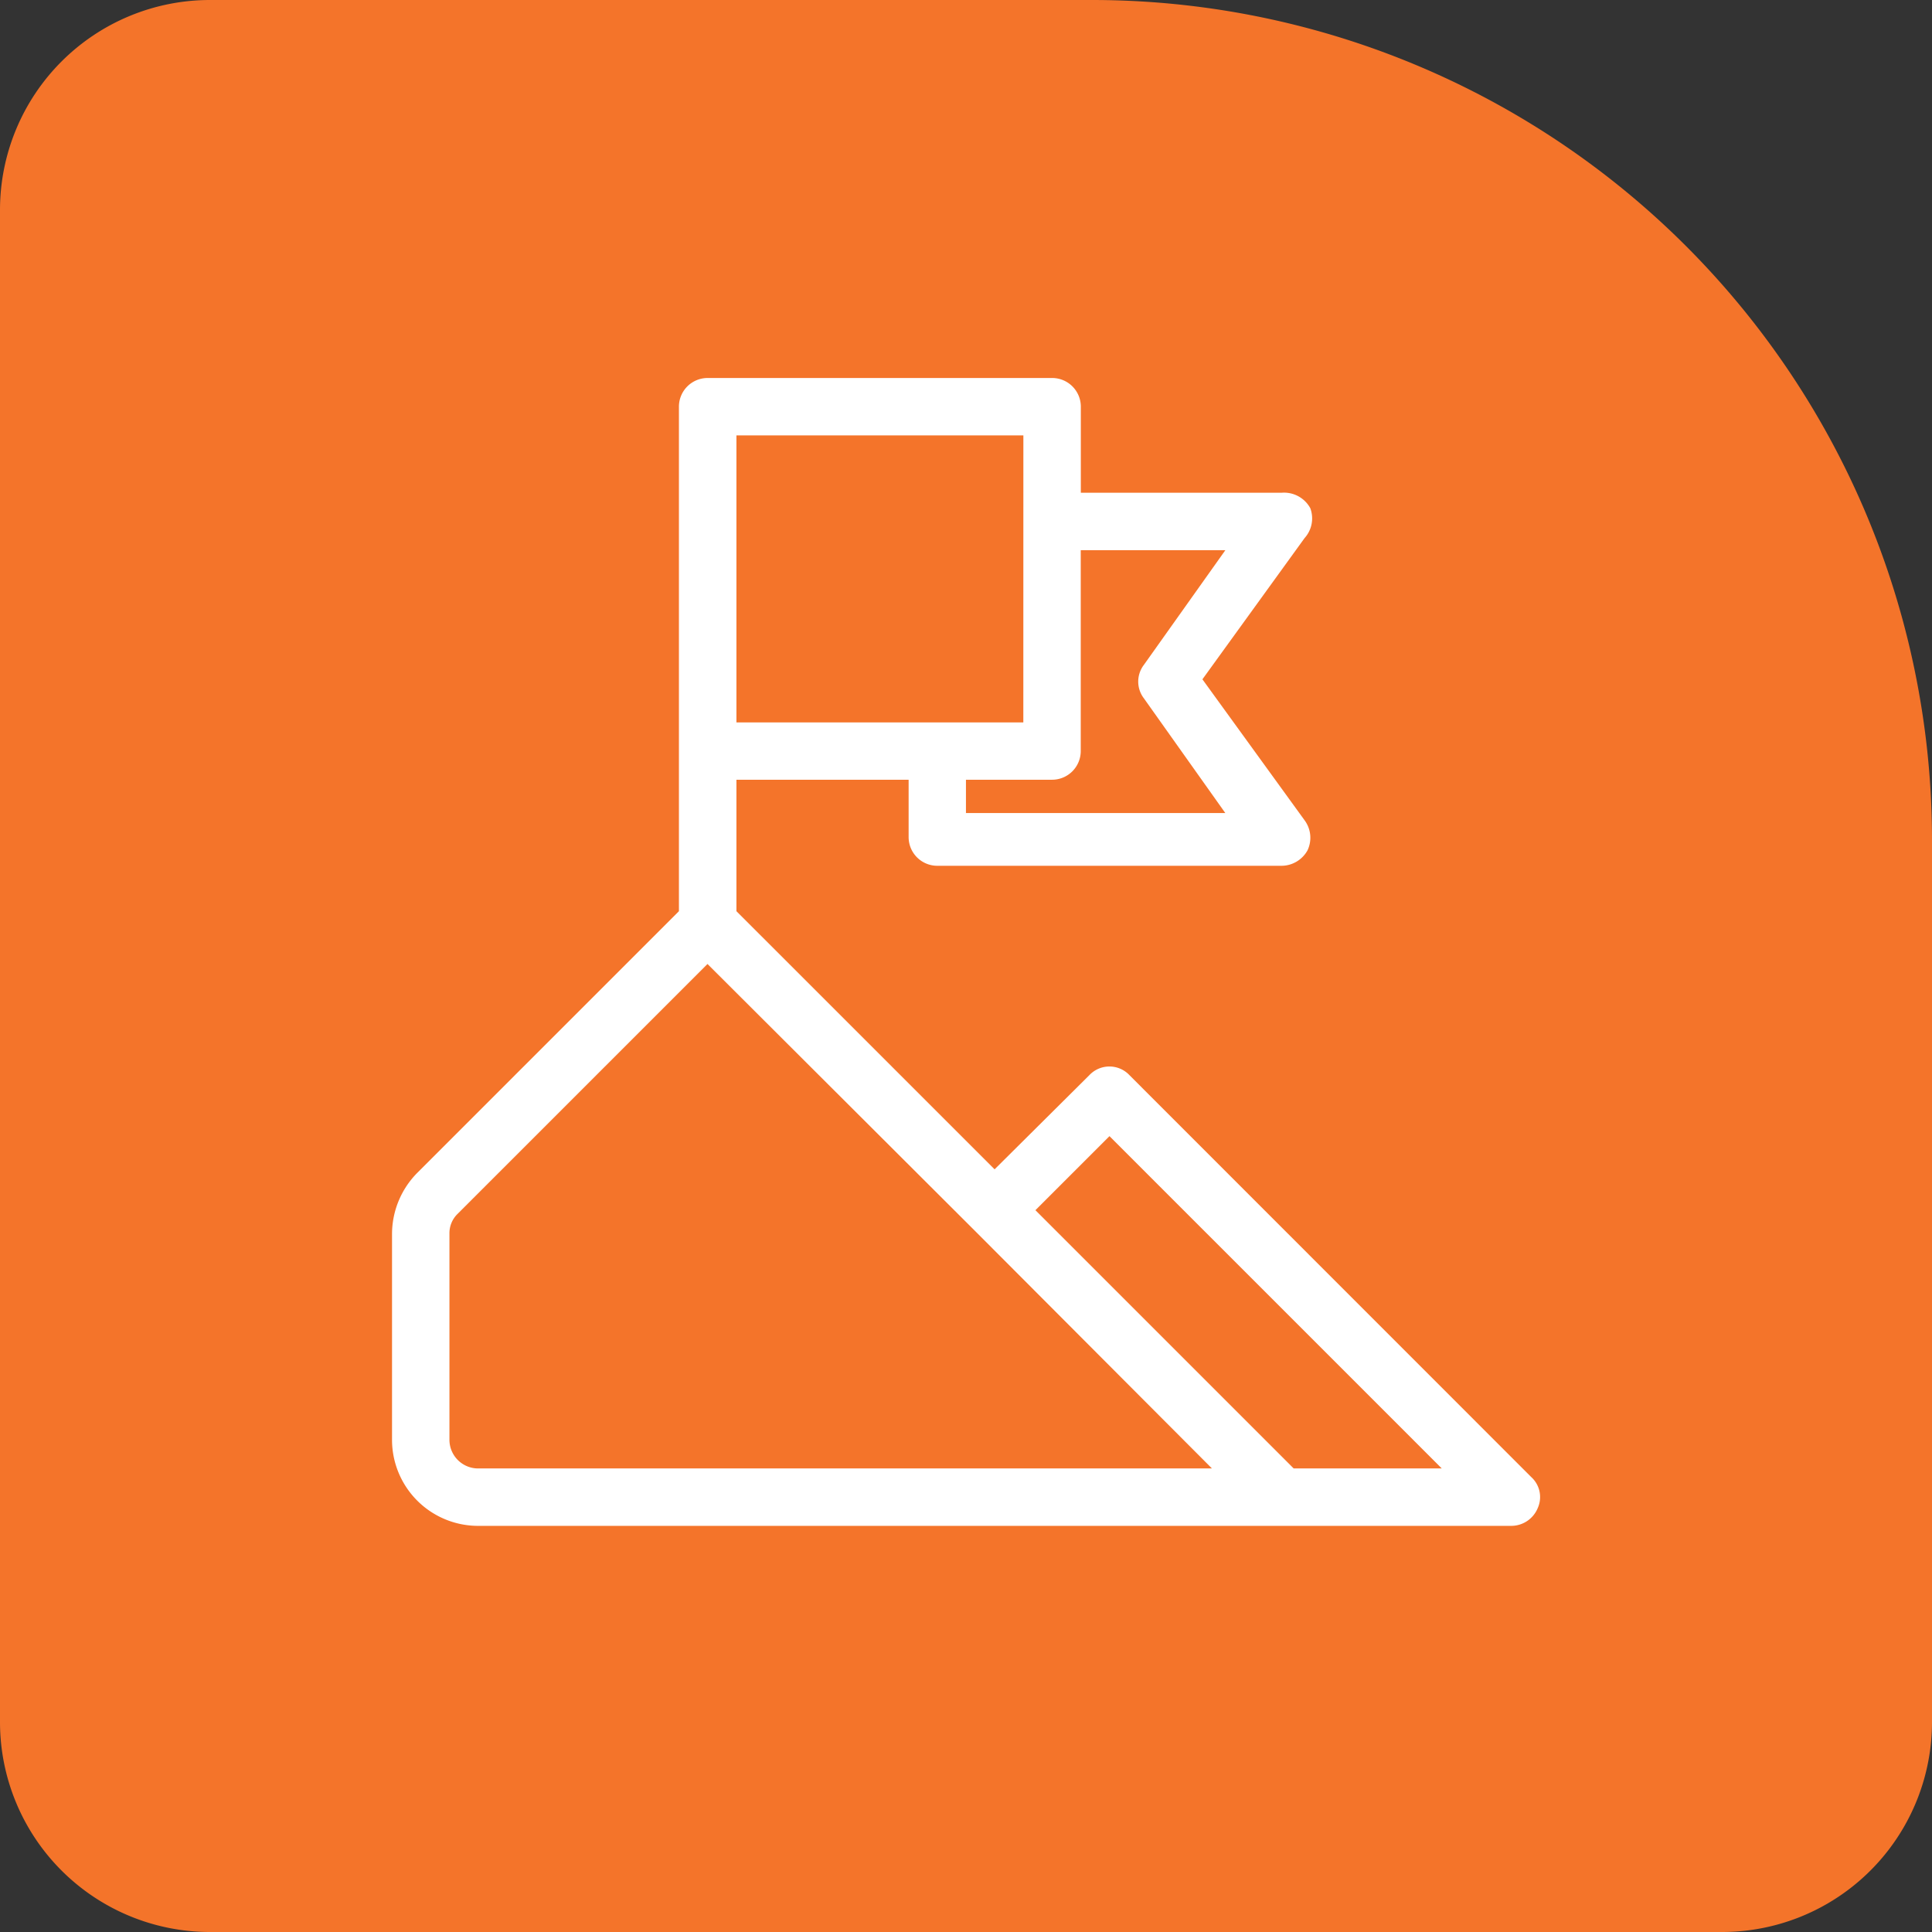
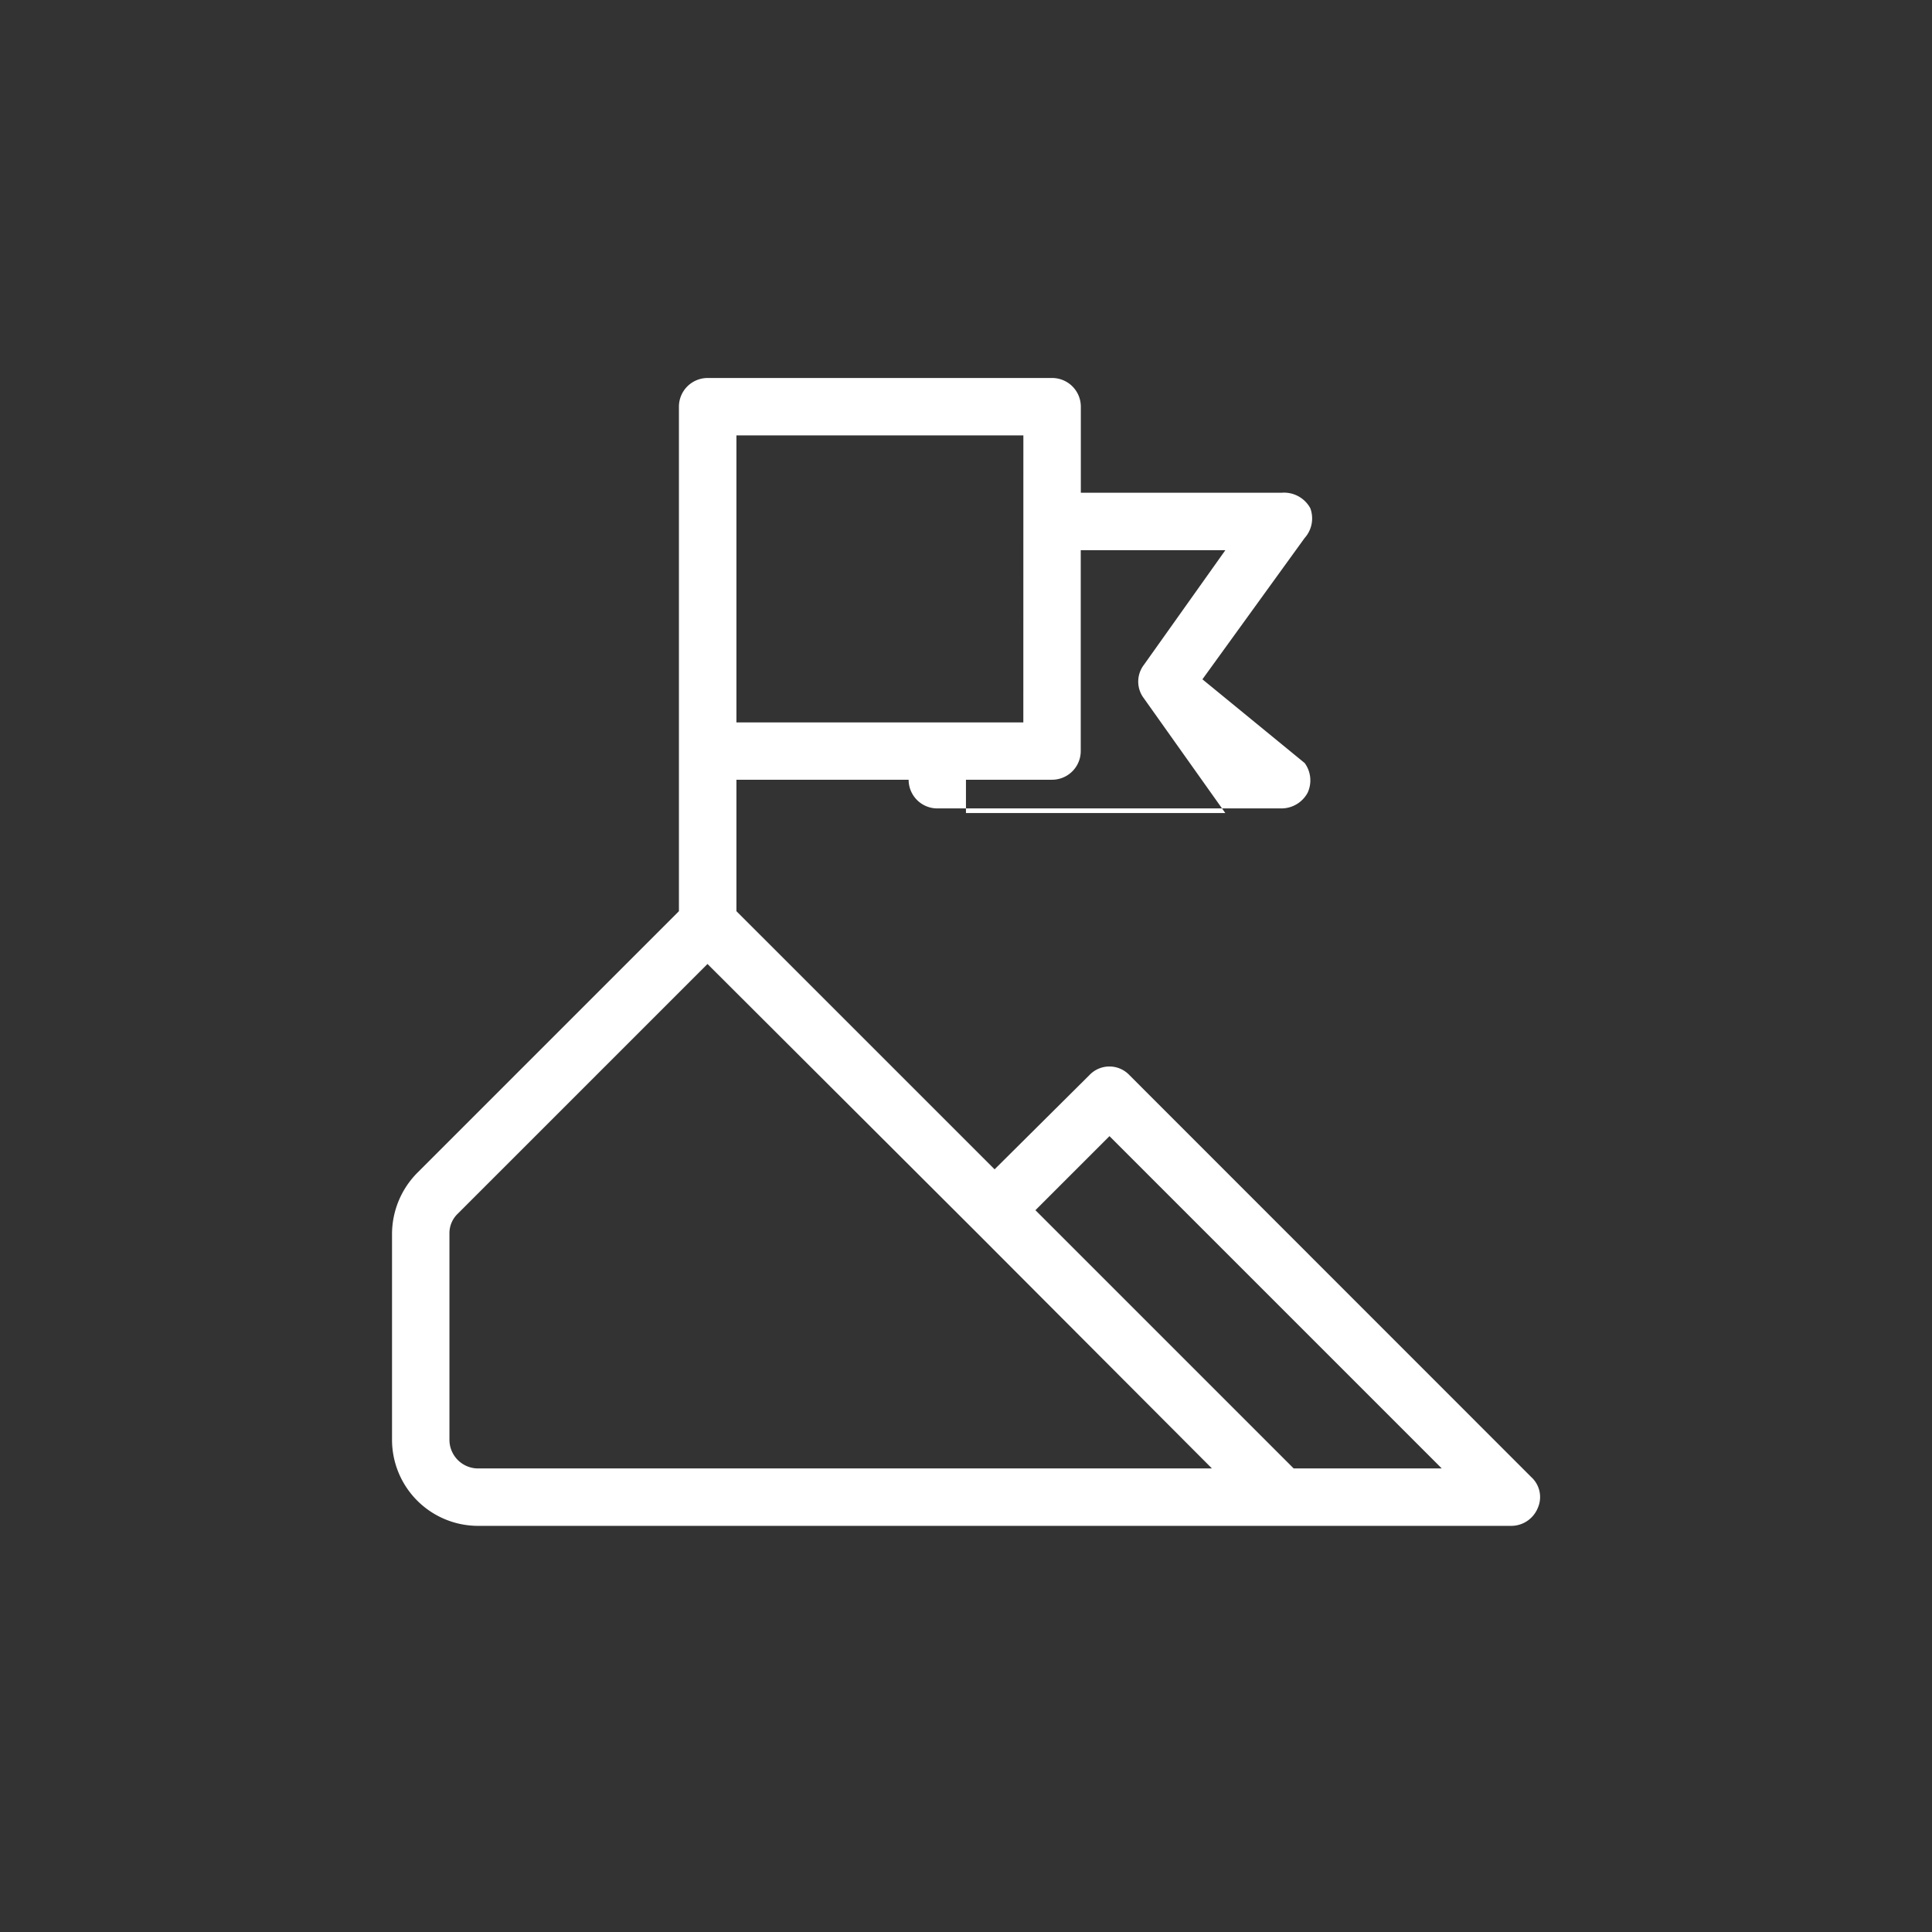
<svg xmlns="http://www.w3.org/2000/svg" width="46" height="46" viewBox="0 0 46 46">
  <rect x="0" y="0" width="46" height="46" fill="#333333" stroke="none" />
  <g id="Group_285" data-name="Group 285" transform="translate(-127 -1603)">
-     <path id="Rectangle_93" data-name="Rectangle 93" d="M5,0H26A20,20,0,0,1,46,20V41a5,5,0,0,1-5,5H5a5,5,0,0,1-5-5V5A5,5,0,0,1,5,0Z" transform="translate(127 1603)" fill="#f4742a" />
    <g id="mission" transform="translate(134.334 1610)">
-       <path id="Path_2456" data-name="Path 2456" d="M29.124,28.168,19.559,18.6a.656.656,0,0,0-.957,0l-2.255,2.241L10.2,14.695V11.565h4.1v1.366a.683.683,0,0,0,.683.683h8.2a.711.711,0,0,0,.615-.369.7.7,0,0,0-.068-.711L21.295,9.174l2.432-3.362a.7.7,0,0,0,.137-.711.711.711,0,0,0-.683-.369H18.4V2.683A.683.683,0,0,0,17.714,2h-8.2a.683.683,0,0,0-.683.683V14.695L2.6,20.926A2.077,2.077,0,0,0,2,22.374V27.28a2.05,2.05,0,0,0,2.05,2.05h24.6a.683.683,0,0,0,.629-.424A.642.642,0,0,0,29.124,28.168ZM21.841,6.1,19.9,8.832a.656.656,0,0,0,0,.793l1.94,2.733H15.665v-.793h2.05a.683.683,0,0,0,.683-.683V6.1Zm-4.81,4.1H10.2V3.366h6.832ZM4.05,27.963a.683.683,0,0,1-.683-.683V22.374a.642.642,0,0,1,.2-.478l5.944-5.944,6.354,6.34,5.657,5.671Zm19.418,0-6.149-6.149,1.763-1.763,7.912,7.912Z" transform="translate(0)" fill="#fff" />
+       <path id="Path_2456" data-name="Path 2456" d="M29.124,28.168,19.559,18.6a.656.656,0,0,0-.957,0l-2.255,2.241L10.2,14.695V11.565h4.1a.683.683,0,0,0,.683.683h8.2a.711.711,0,0,0,.615-.369.7.7,0,0,0-.068-.711L21.295,9.174l2.432-3.362a.7.7,0,0,0,.137-.711.711.711,0,0,0-.683-.369H18.4V2.683A.683.683,0,0,0,17.714,2h-8.2a.683.683,0,0,0-.683.683V14.695L2.6,20.926A2.077,2.077,0,0,0,2,22.374V27.28a2.05,2.05,0,0,0,2.05,2.05h24.6a.683.683,0,0,0,.629-.424A.642.642,0,0,0,29.124,28.168ZM21.841,6.1,19.9,8.832a.656.656,0,0,0,0,.793l1.94,2.733H15.665v-.793h2.05a.683.683,0,0,0,.683-.683V6.1Zm-4.81,4.1H10.2V3.366h6.832ZM4.05,27.963a.683.683,0,0,1-.683-.683V22.374a.642.642,0,0,1,.2-.478l5.944-5.944,6.354,6.34,5.657,5.671Zm19.418,0-6.149-6.149,1.763-1.763,7.912,7.912Z" transform="translate(0)" fill="#fff" />
    </g>
  </g>
</svg>